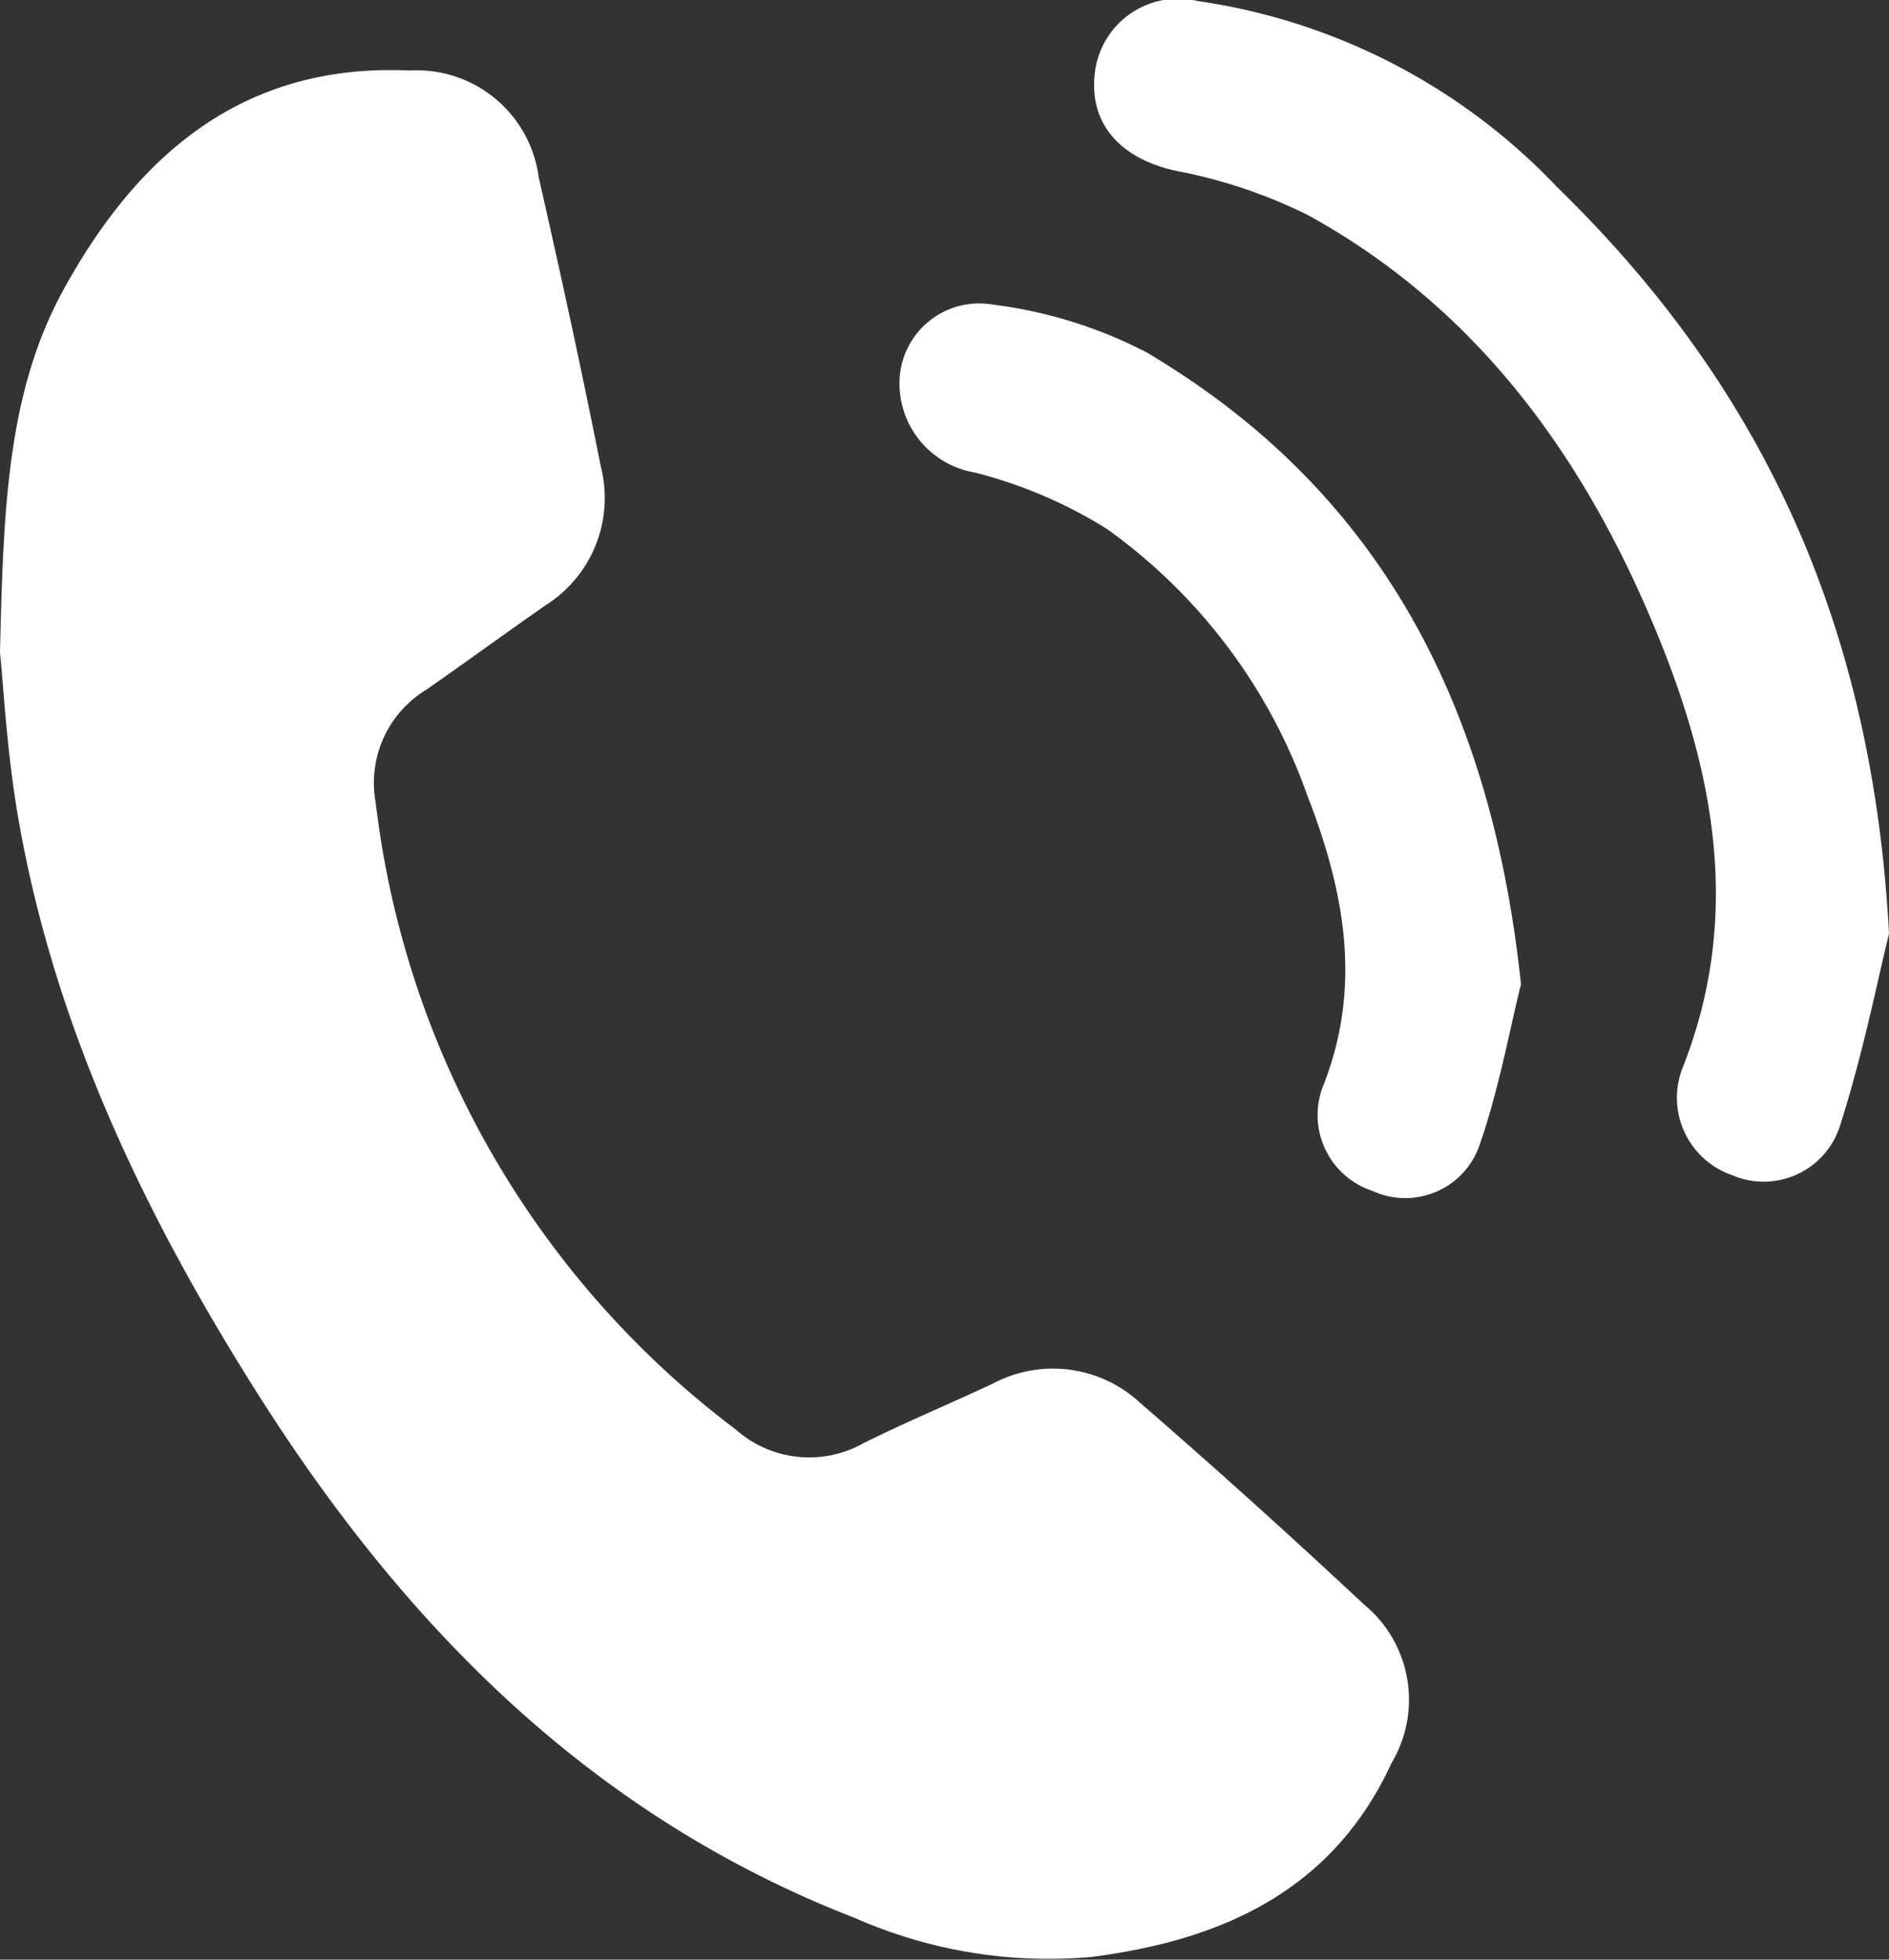
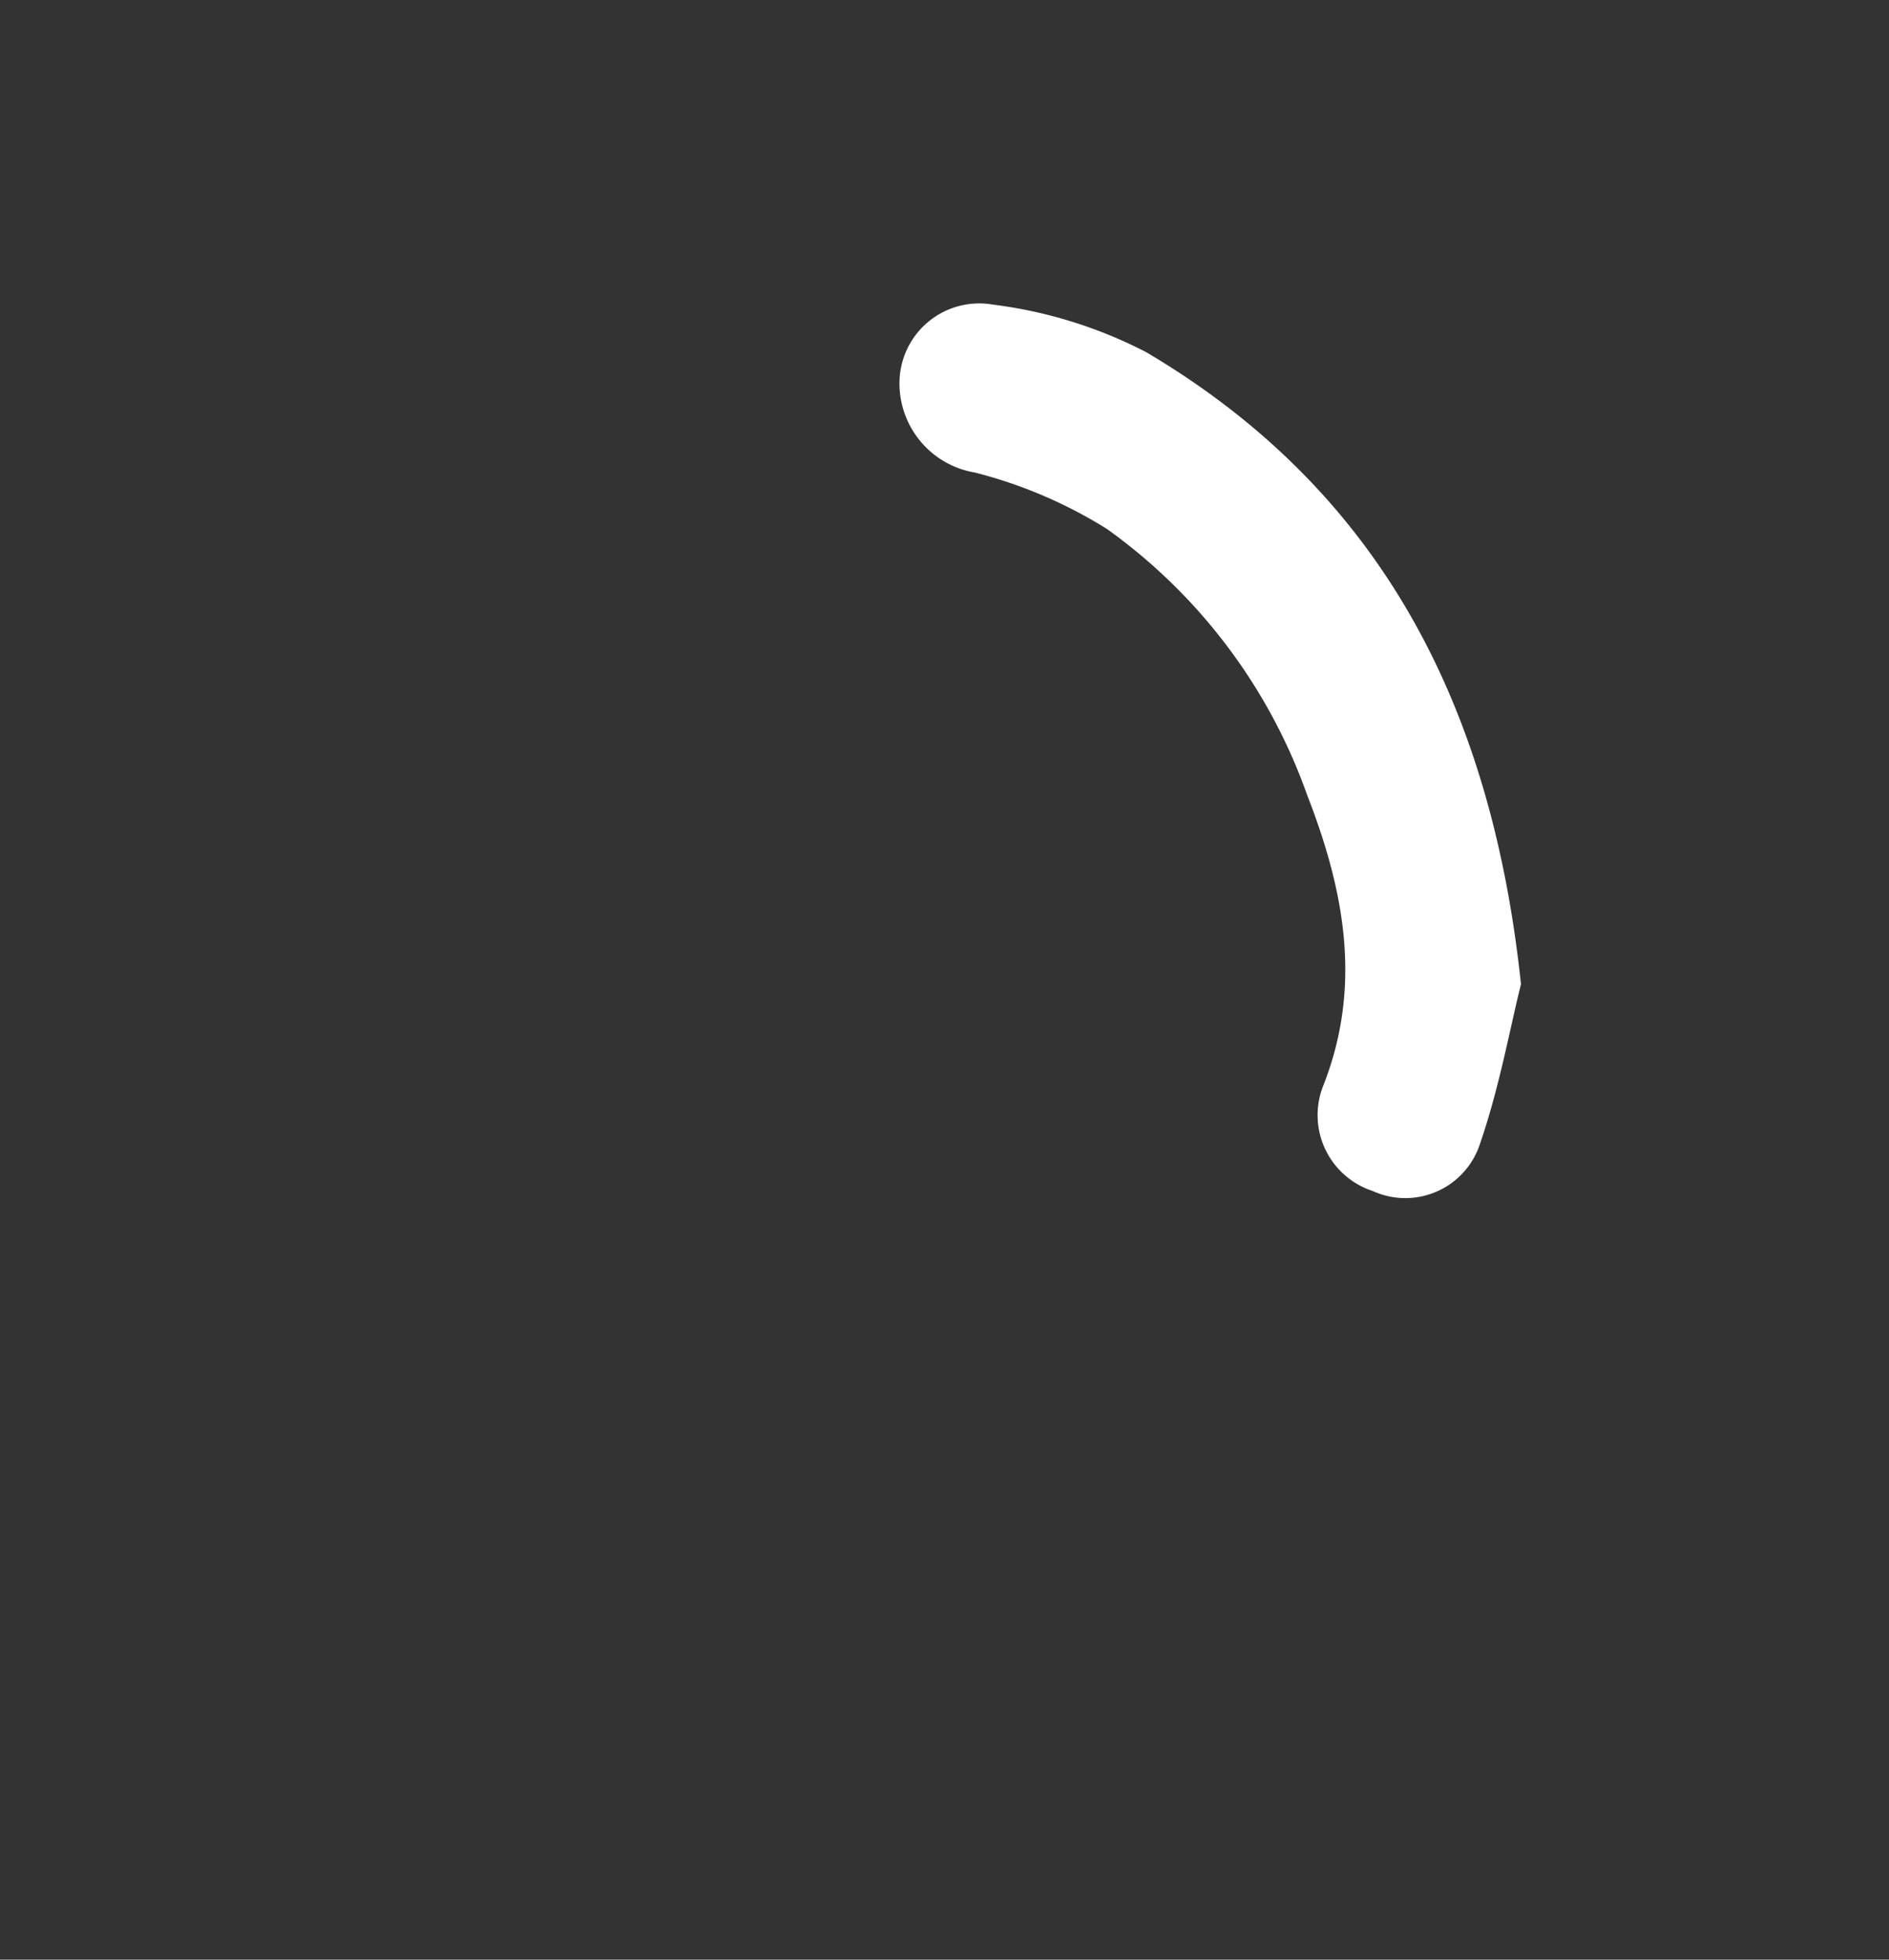
<svg xmlns="http://www.w3.org/2000/svg" width="56" height="58.072" viewBox="0 0 56 58.072">
  <rect x="0" y="0" width="56" height="58.072" fill="#333333" stroke="none" />
  <g id="グループ_26235" data-name="グループ 26235" transform="translate(-803.844 -180.244)">
-     <path id="パス_876" data-name="パス 876" d="M803.844,202.565c.1-4.321.221-7.742,1.9-10.785,2.2-3.987,5.332-6.69,10.243-6.463a3.647,3.647,0,0,1,3.829,3.172c.65,2.85,1.271,5.707,1.842,8.574a3.758,3.758,0,0,1-1.639,4.1c-1.184.823-2.347,1.676-3.533,2.5a3.238,3.238,0,0,0-1.5,3.382,27.25,27.25,0,0,0,10.677,18.55,3.279,3.279,0,0,0,3.793.392c1.254-.621,2.546-1.162,3.815-1.754a3.8,3.8,0,0,1,4.38.572q3.362,2.916,6.615,5.957a3.659,3.659,0,0,1,.831,4.711c-1.751,3.8-5.046,5.254-8.9,5.747a14.229,14.229,0,0,1-7-1.151c-7.89-3.058-13.451-8.748-17.844-15.745-3.33-5.3-5.99-10.9-7.017-17.147C804.039,205.348,803.94,203.492,803.844,202.565Z" transform="translate(0 -2.983)" fill="#fff" />
-     <path id="パス_877" data-name="パス 877" d="M906.425,207.913c-.316,1.273-.759,3.525-1.455,5.7a2.373,2.373,0,0,1-3.216,1.448,2.425,2.425,0,0,1-1.462-3.137c1.886-4.738.862-9.244-1.052-13.637-2.135-4.9-5.262-9.042-10.04-11.668a15.136,15.136,0,0,0-3.942-1.319c-1.678-.38-2.607-1.449-2.358-3.026a2.487,2.487,0,0,1,3.029-2,18.293,18.293,0,0,1,10.663,5.52C902.519,191.562,905.927,198.542,906.425,207.913Z" transform="translate(-46.581 0)" fill="#fff" />
    <path id="パス_878" data-name="パス 878" d="M887.217,222.307c-.334,1.334-.65,3.113-1.239,4.8a2.327,2.327,0,0,1-3.16,1.327,2.363,2.363,0,0,1-1.466-3.112c1.179-2.983.617-5.825-.482-8.642a16.427,16.427,0,0,0-5.93-7.865,13.77,13.77,0,0,0-3.915-1.671,2.678,2.678,0,0,1-2.228-2.8,2.364,2.364,0,0,1,2.767-2.176,13.519,13.519,0,0,1,4.544,1.41C883.011,207.659,886.336,213.977,887.217,222.307Z" transform="translate(-38.283 -12.897)" fill="#fff" />
  </g>
</svg>